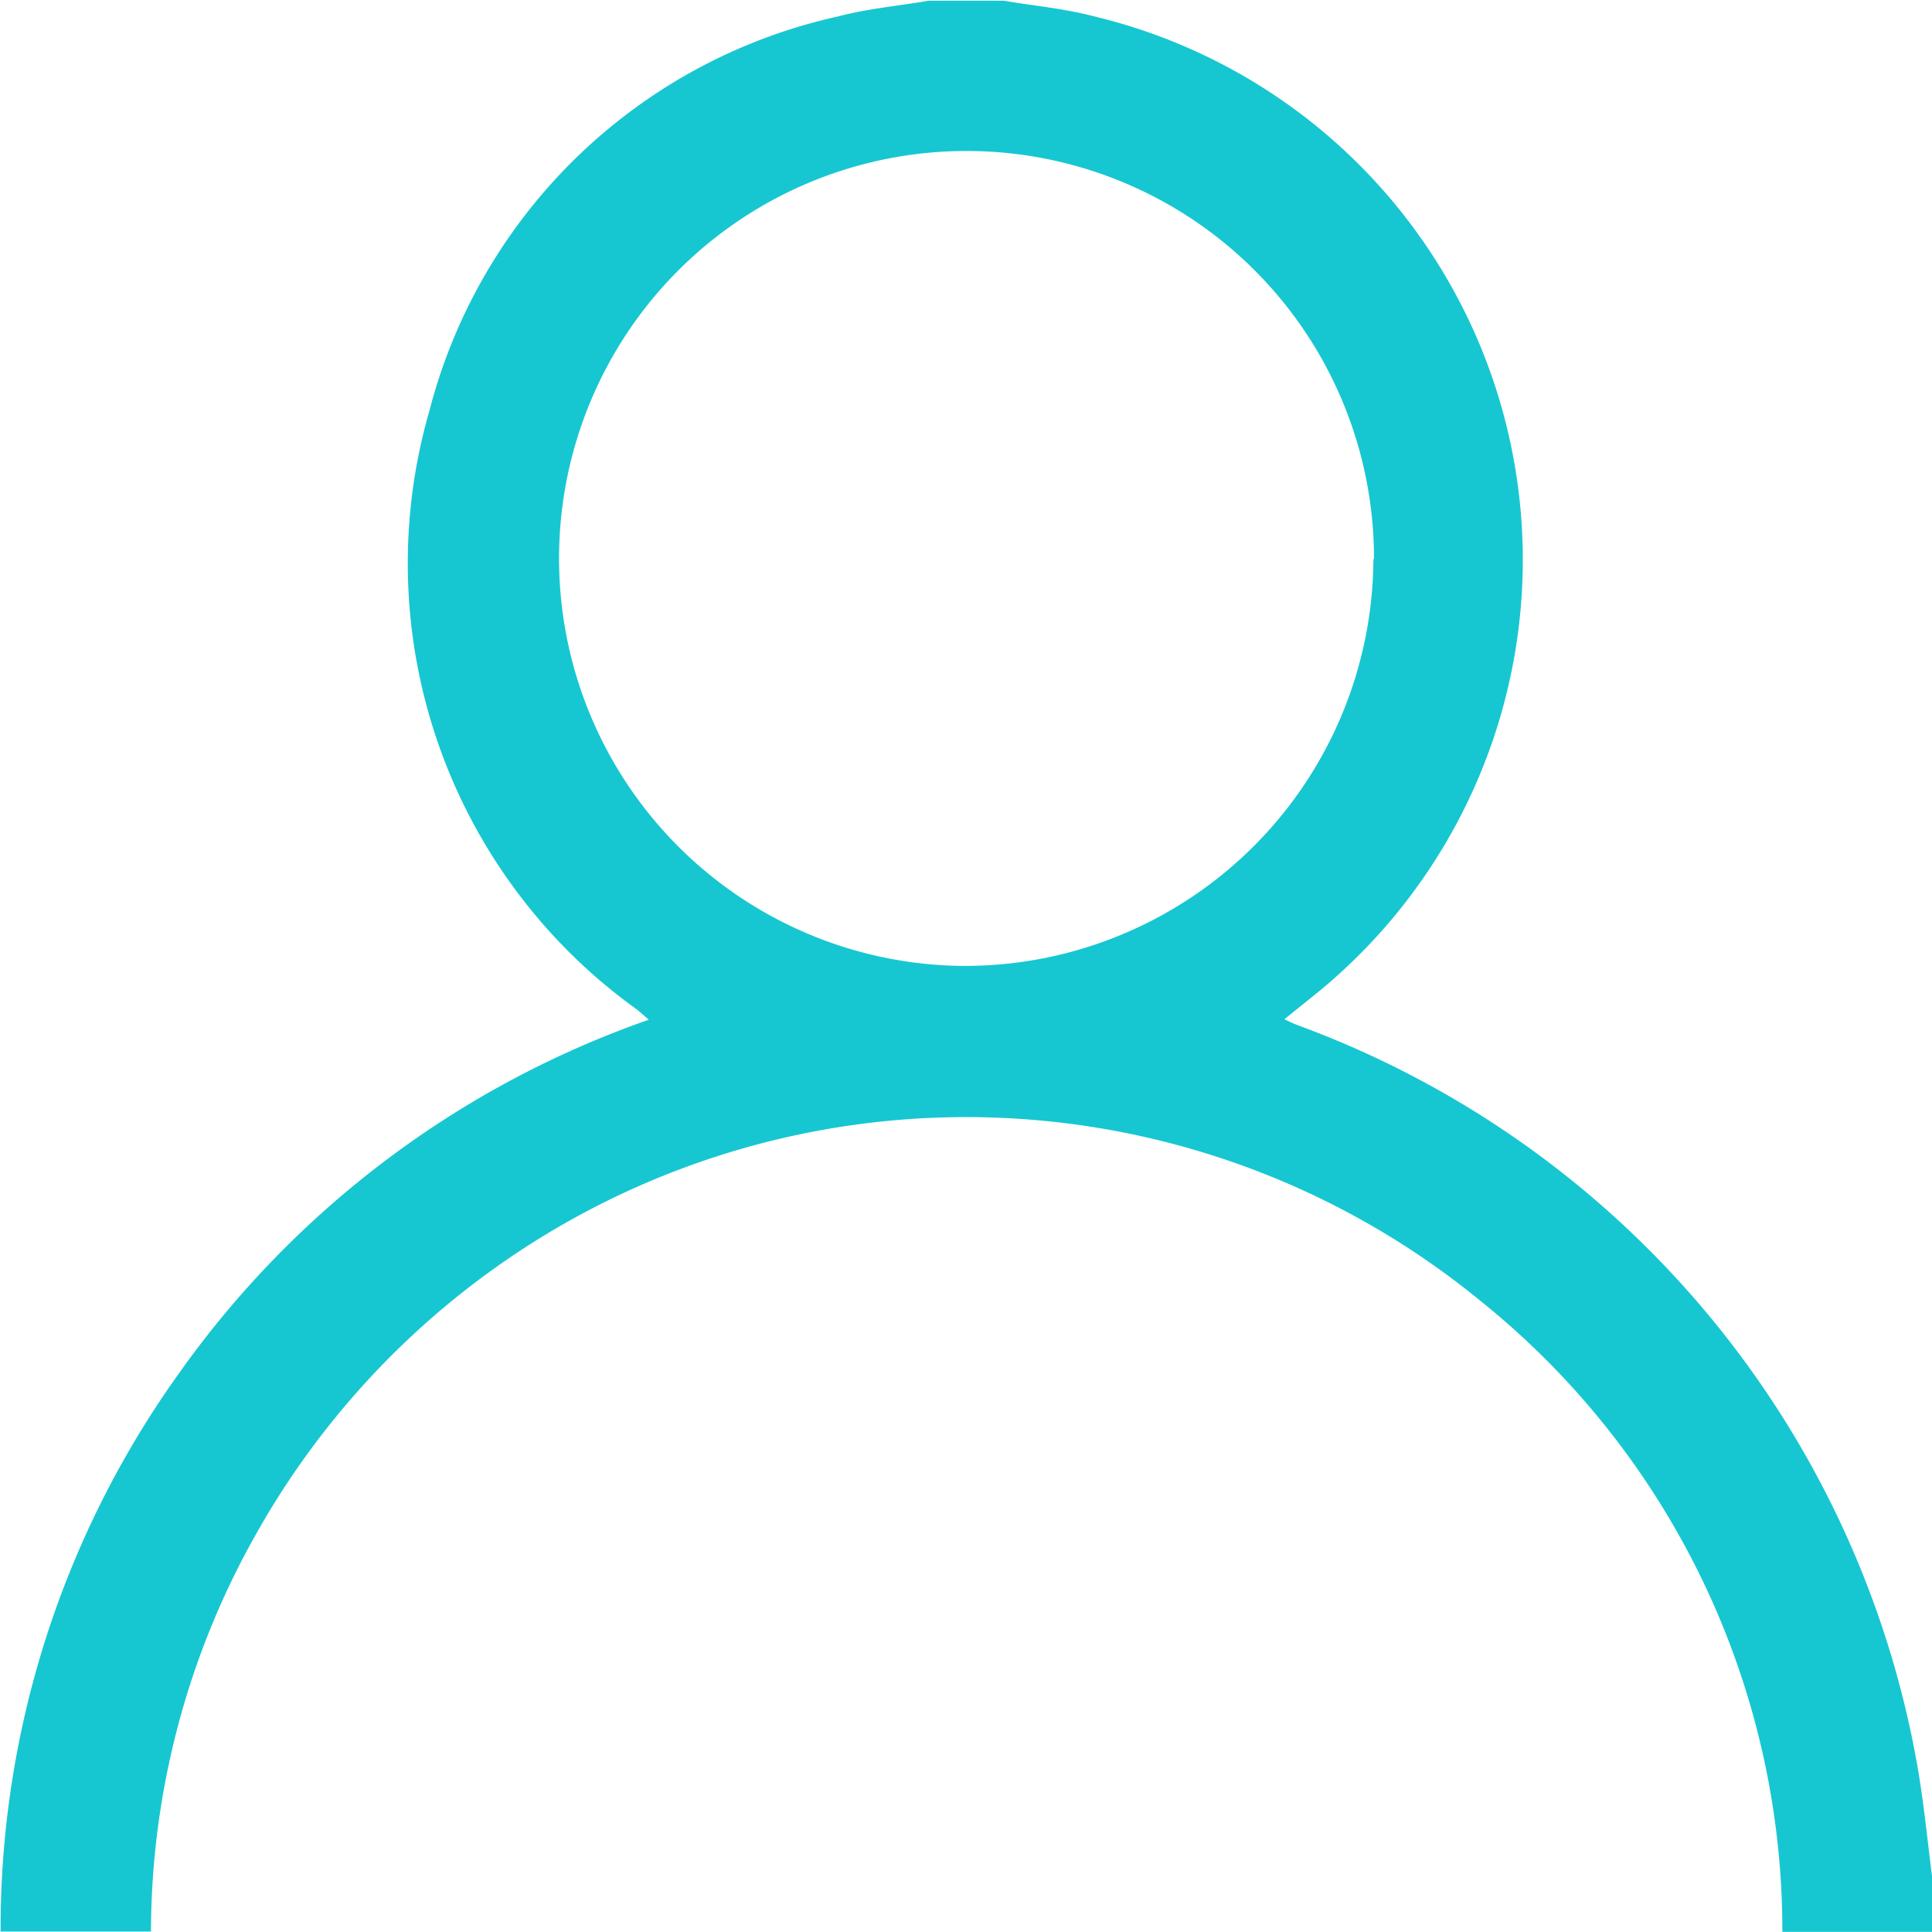
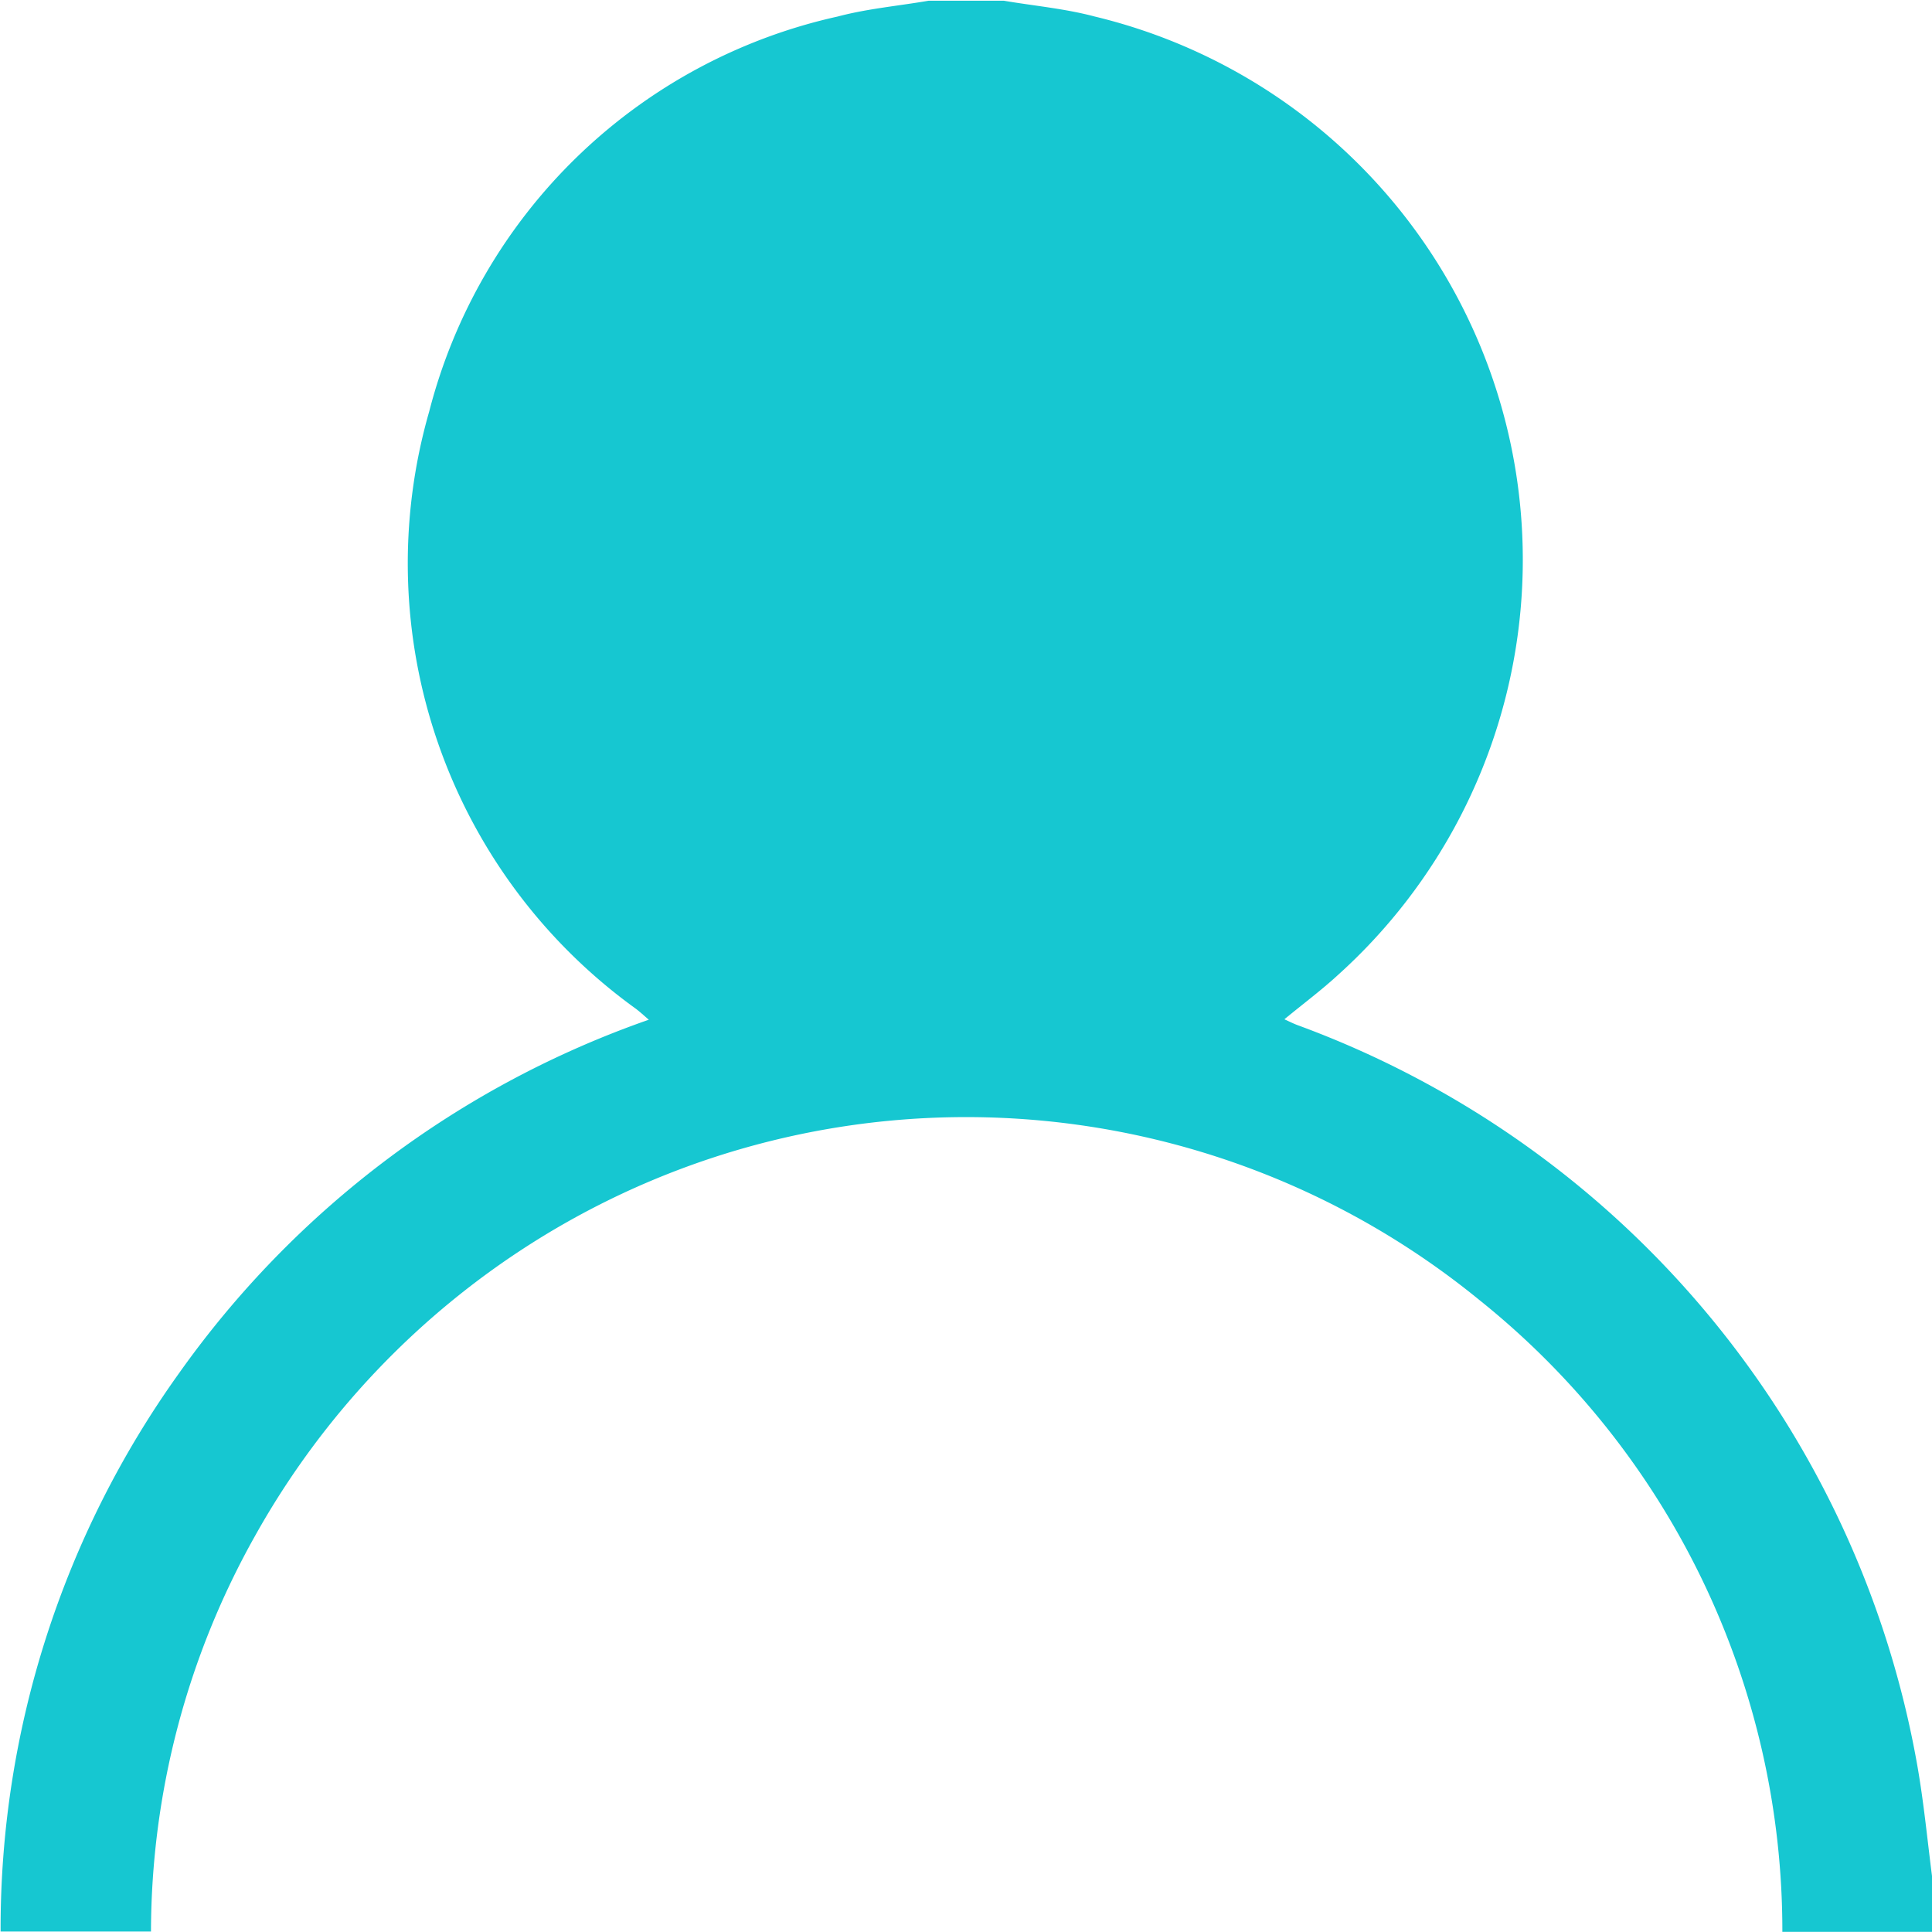
<svg xmlns="http://www.w3.org/2000/svg" width="13.001" height="13" viewBox="0 0 13.001 13">
-   <path id="Path_37" data-name="Path 37" d="M881.8,27.7h-1.01a5.435,5.435,0,0,0-2.039-4.252,5.46,5.46,0,0,0-6.329-.412,5.514,5.514,0,0,0-1.91,2,5.456,5.456,0,0,0-.7,2.662H868.8a6.415,6.415,0,0,1,1.2-3.756,6.5,6.5,0,0,1,3.162-2.38c-.037-.032-.061-.054-.086-.073a3.694,3.694,0,0,1-1.392-4.019,3.654,3.654,0,0,1,2.75-2.659c.2-.053.407-.071.61-.106h.508c.2.034.411.053.61.106a3.76,3.76,0,0,1,1.633,6.454c-.109.1-.231.191-.356.294.037.017.063.03.09.04a6.512,6.512,0,0,1,4.168,4.975c.044.248.068.5.1.75Zm-3.758-9.238a2.742,2.742,0,1,0-2.752,2.738A2.75,2.75,0,0,0,878.038,18.462Z" transform="translate(-868.796 -14.7)" fill="#16c7d1" />
+   <path id="Path_37" data-name="Path 37" d="M881.8,27.7h-1.01a5.435,5.435,0,0,0-2.039-4.252,5.46,5.46,0,0,0-6.329-.412,5.514,5.514,0,0,0-1.91,2,5.456,5.456,0,0,0-.7,2.662H868.8a6.415,6.415,0,0,1,1.2-3.756,6.5,6.5,0,0,1,3.162-2.38c-.037-.032-.061-.054-.086-.073a3.694,3.694,0,0,1-1.392-4.019,3.654,3.654,0,0,1,2.75-2.659c.2-.053.407-.071.61-.106h.508c.2.034.411.053.61.106a3.76,3.76,0,0,1,1.633,6.454c-.109.1-.231.191-.356.294.037.017.063.03.09.04a6.512,6.512,0,0,1,4.168,4.975c.044.248.068.5.1.75Zm-3.758-9.238A2.75,2.75,0,0,0,878.038,18.462Z" transform="translate(-868.796 -14.7)" fill="#16c7d1" />
</svg>